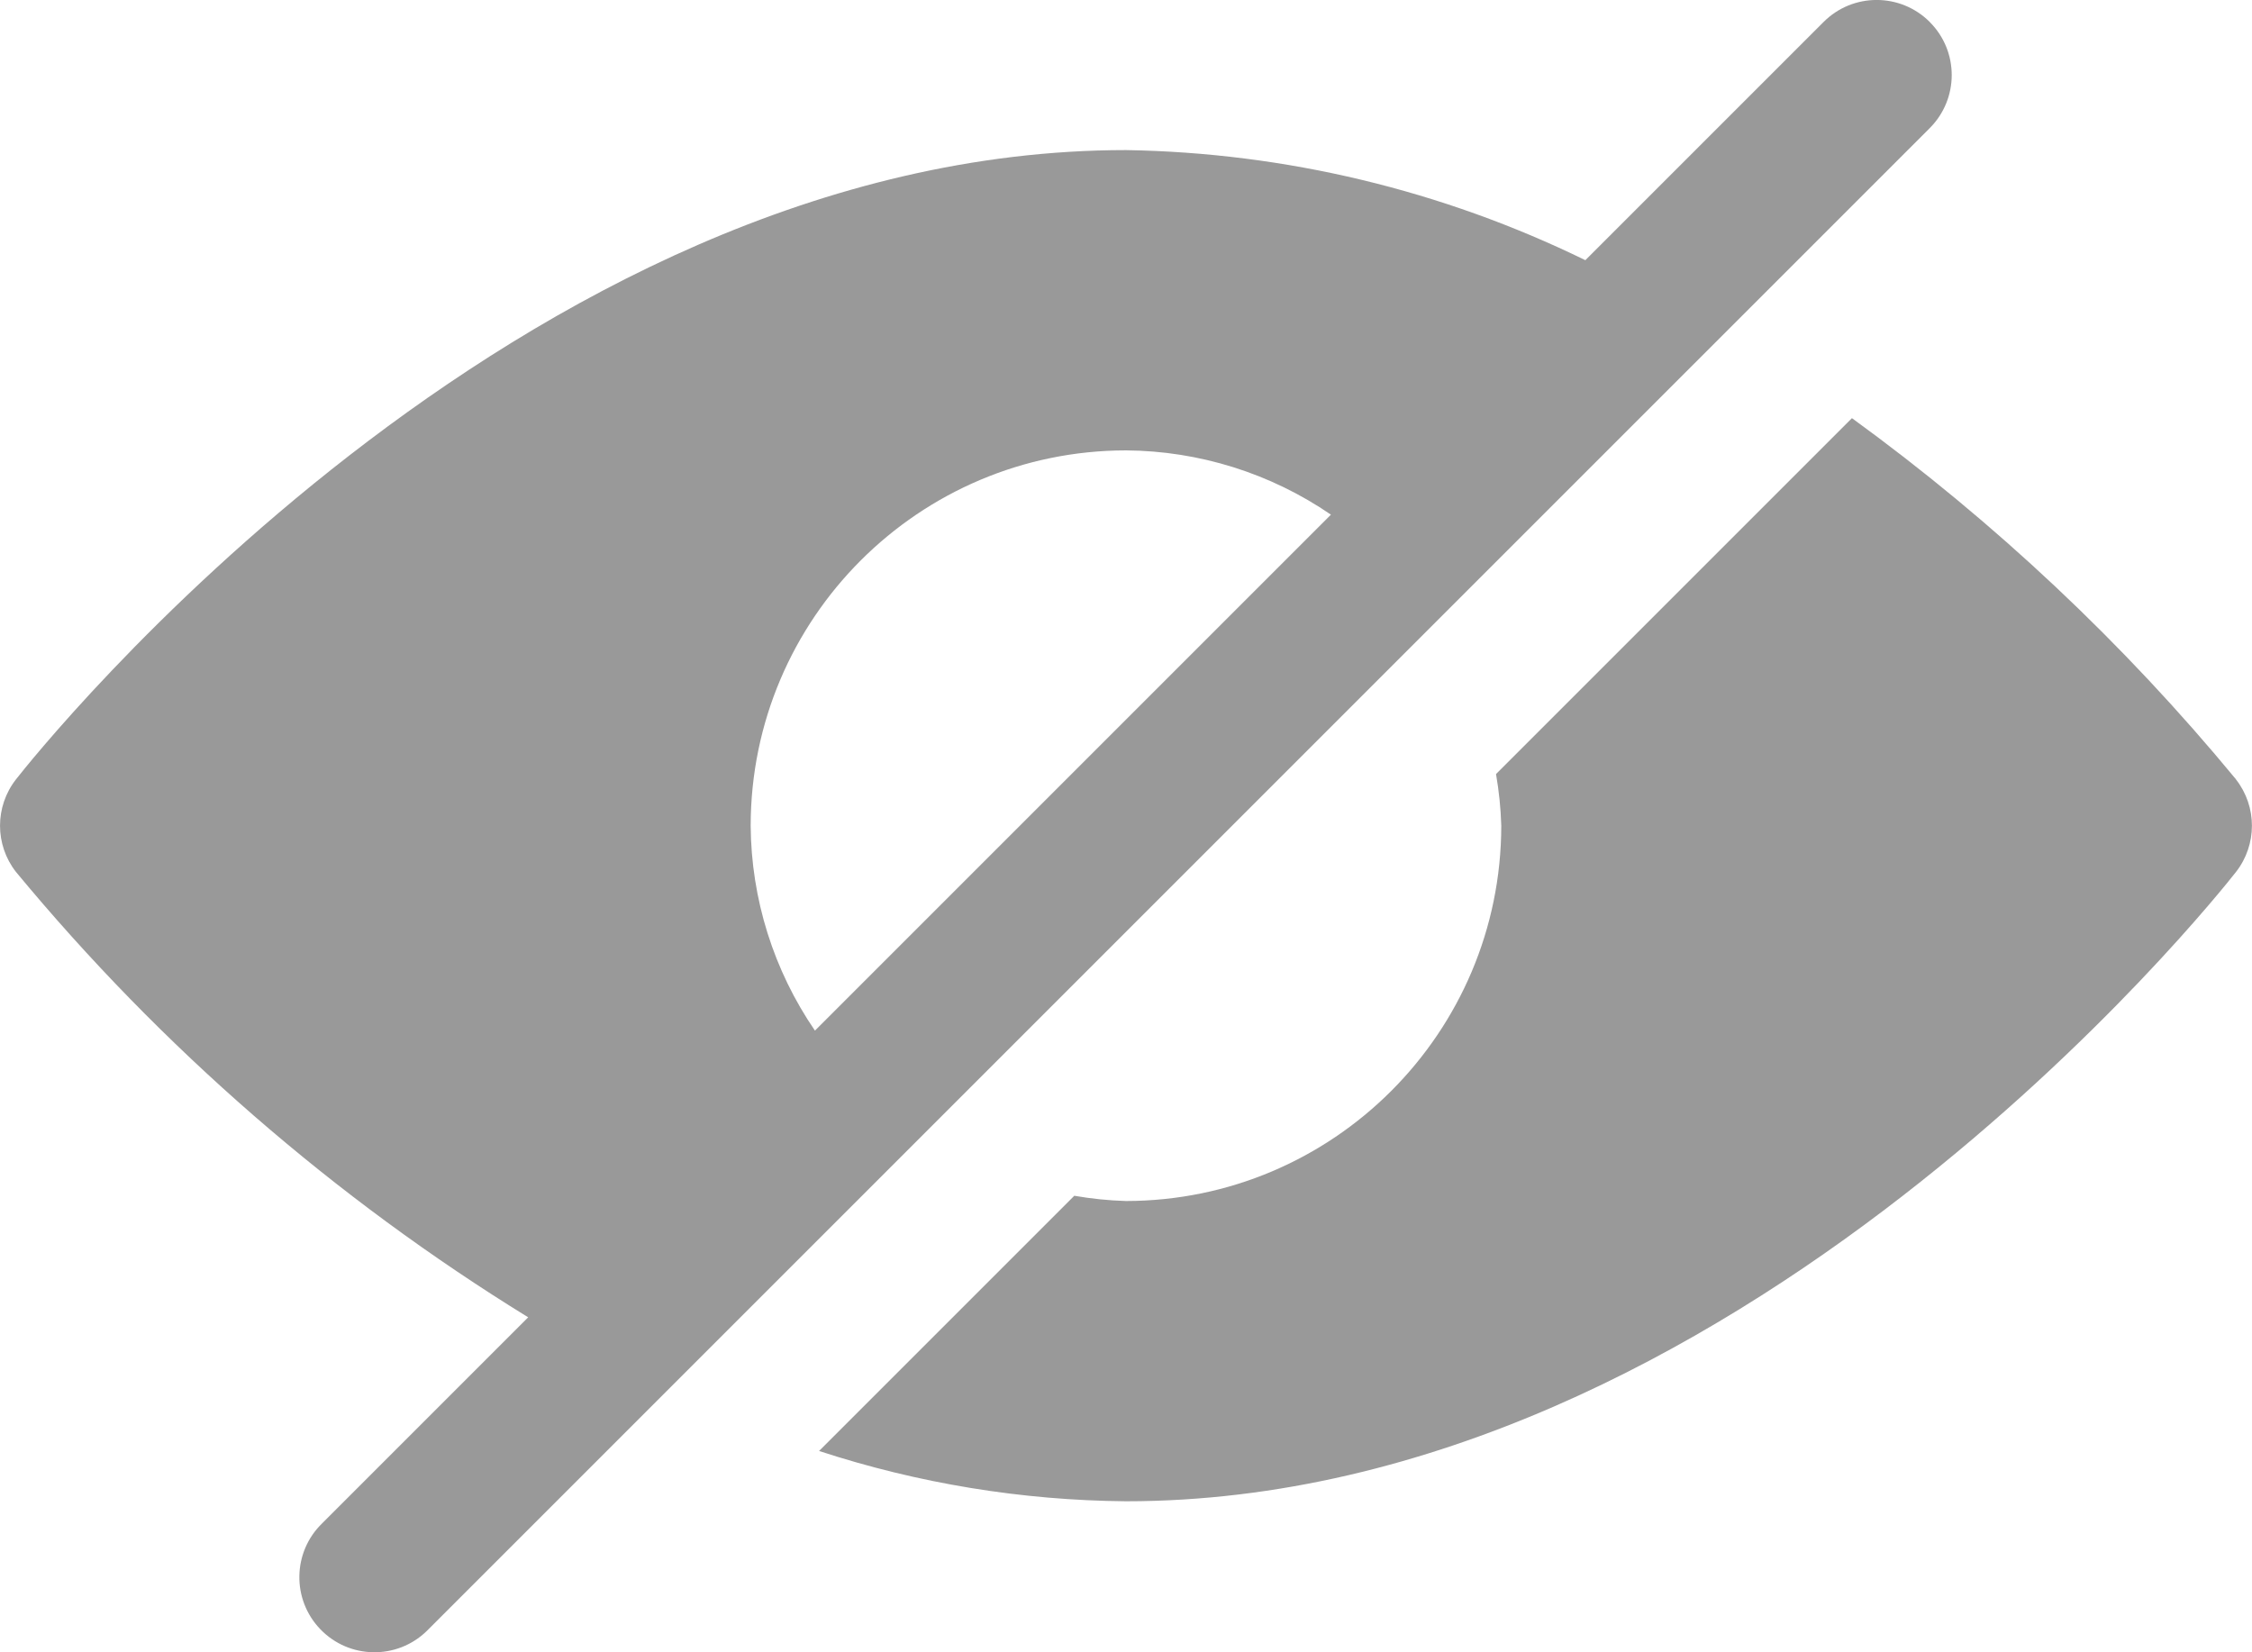
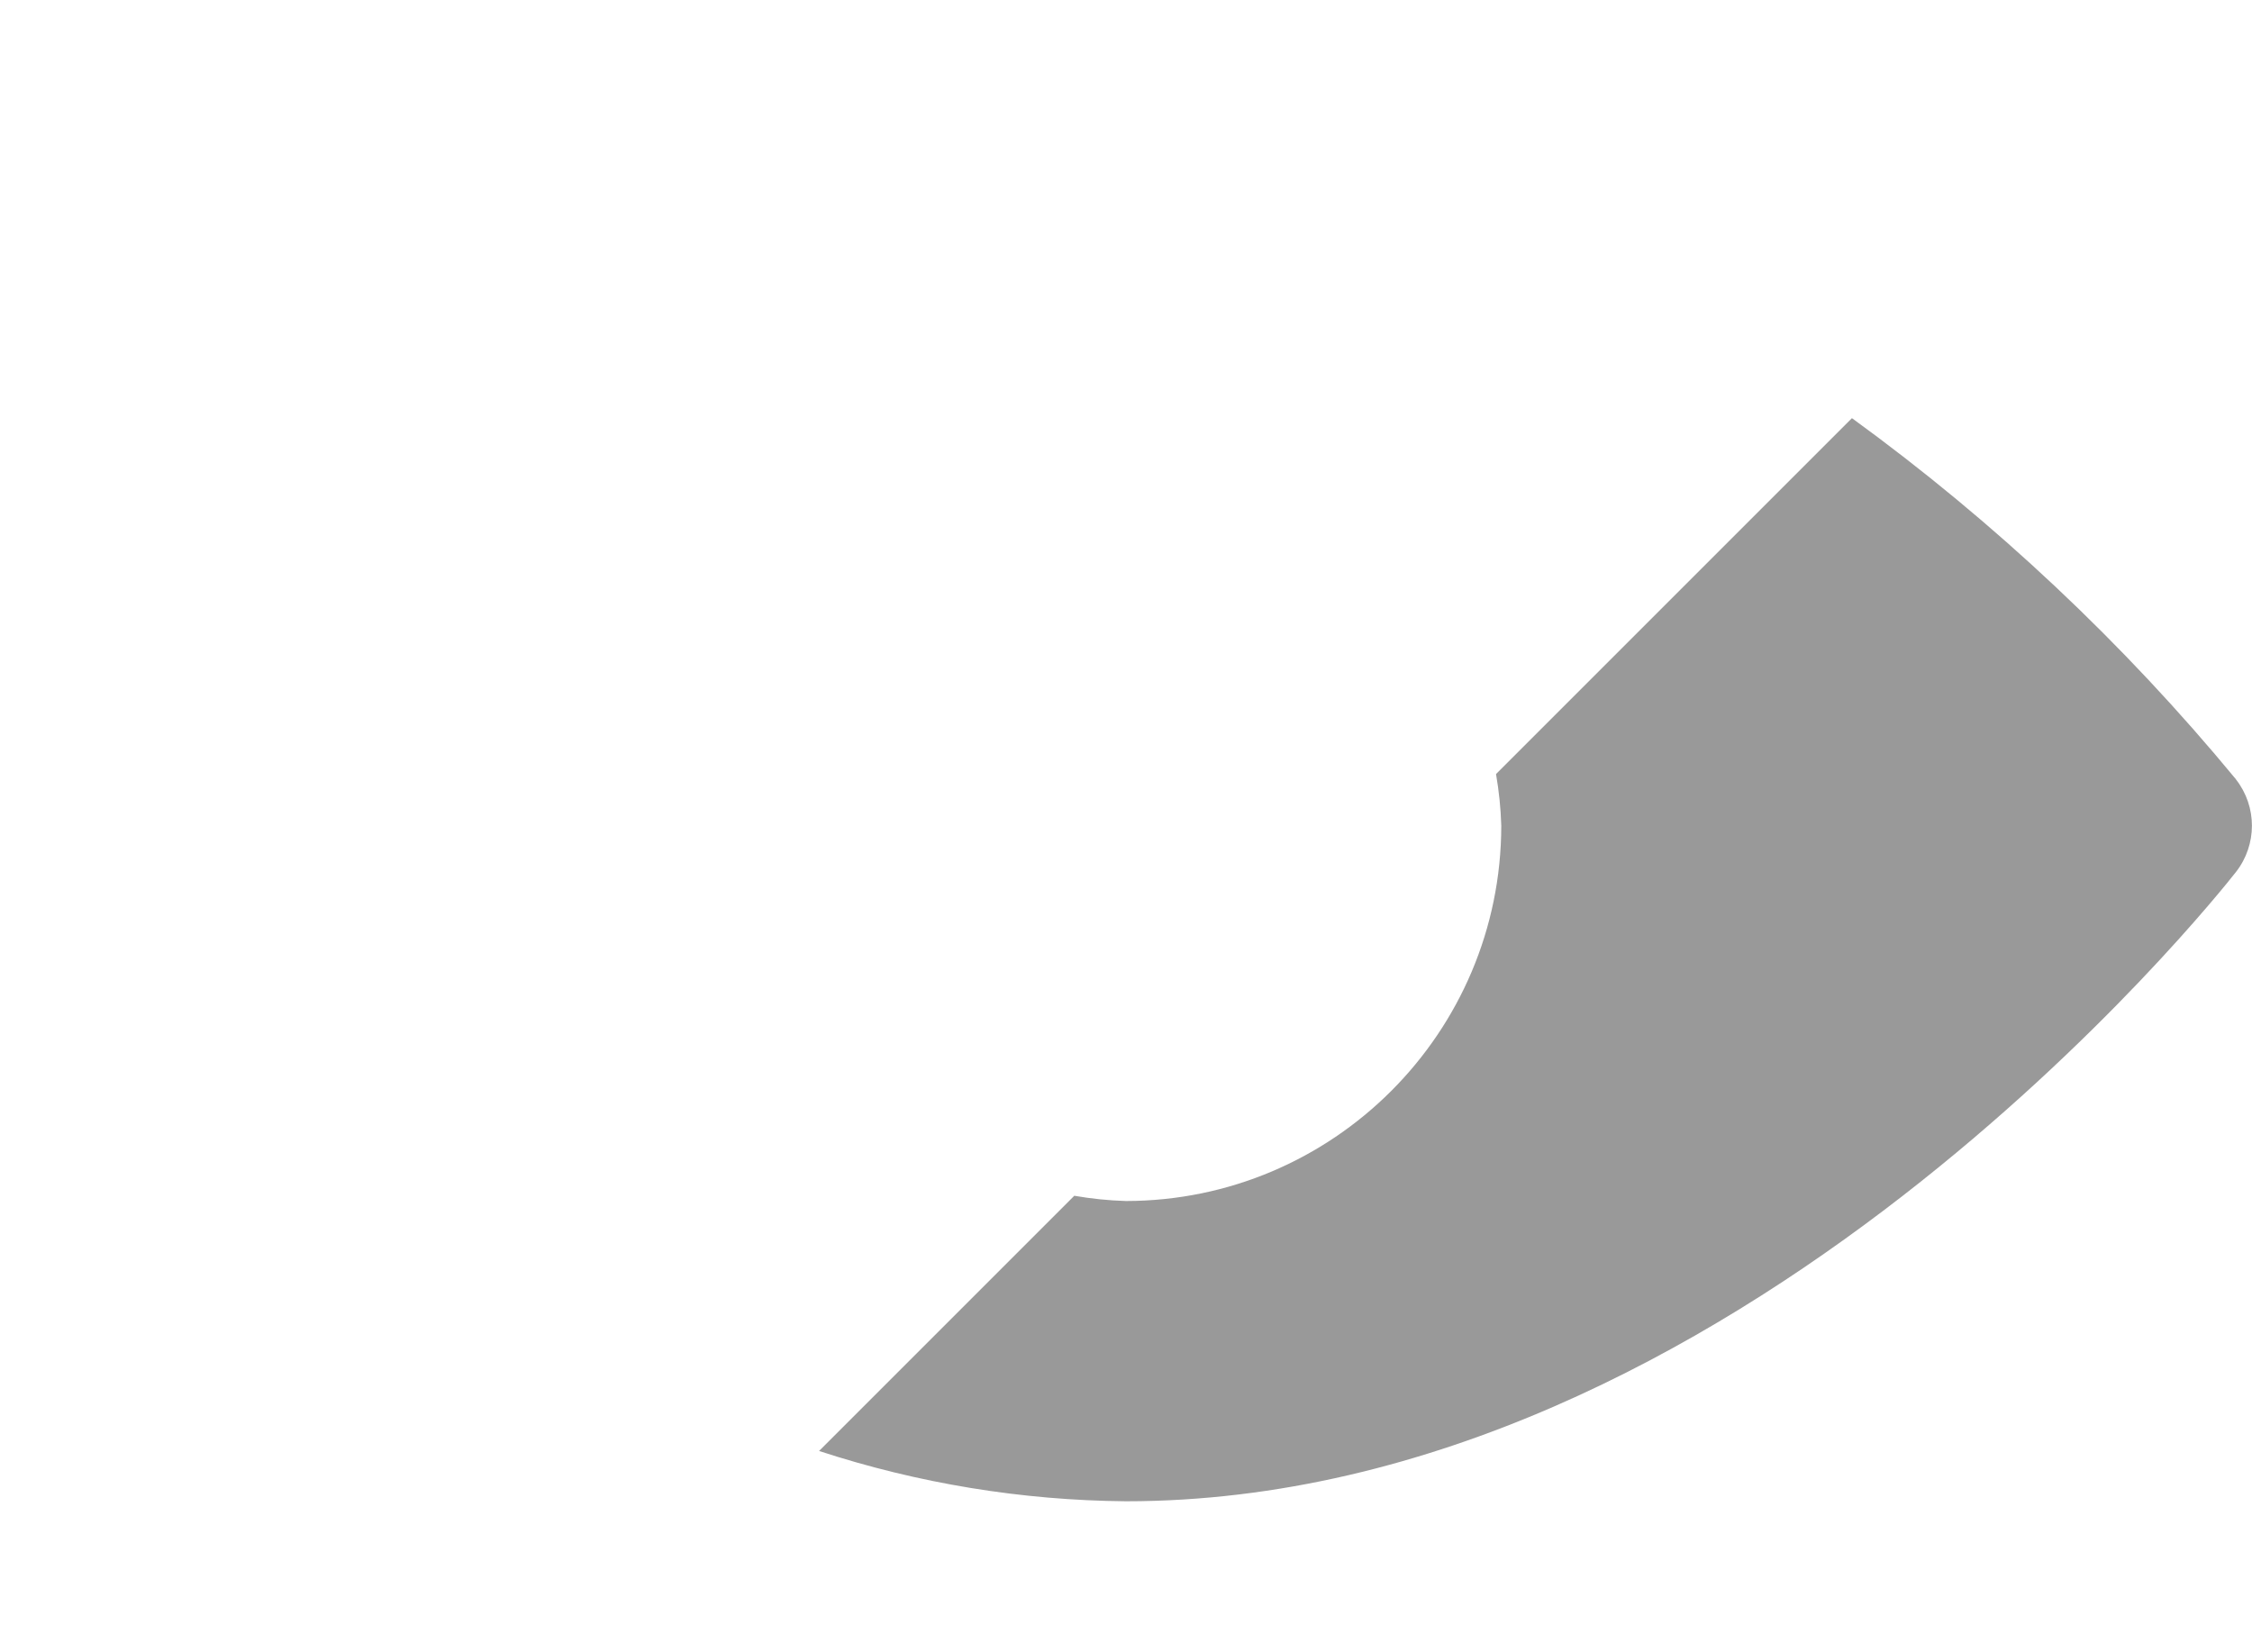
<svg xmlns="http://www.w3.org/2000/svg" id="Layer_2" viewBox="0 0 480 352.19">
-   <path d="M411.31,4.68c-6.25-6.25-16.38-6.25-22.62,0l-50.78,50.78c-30.52-14.91-63.94-22.92-97.9-23.47C109.98,32,7.7,160.65,3.41,166.12c-4.54,5.8-4.54,13.95,0,19.74,30.95,37.4,67.83,69.47,109.17,94.93l-43.89,43.89c-6.36,6.14-6.53,16.27-.39,22.62,6.14,6.36,16.27,6.53,22.62.39.13-.13.26-.26.39-.39L411.31,27.31c6.25-6.25,6.25-16.38,0-22.62h0ZM160,176c.05-44.16,35.84-79.95,80-80,15.6.11,30.81,4.88,43.68,13.7l-109.98,109.98c-8.82-12.87-13.59-28.08-13.7-43.68h0Z" style="fill: #999;" />
  <path d="M476.59,166.12c-23.94-29.01-51.44-54.87-81.86-76.99l-75.86,75.86c.63,3.64,1.01,7.32,1.12,11.01-.05,44.16-35.84,79.95-80,80-3.69-.11-7.37-.49-11.01-1.12l-54.4,54.4c21.12,6.91,43.18,10.53,65.41,10.72,130.02,0,232.3-128.66,236.59-134.13,4.54-5.8,4.54-13.95,0-19.74h0Z" style="fill: #999;" />
</svg>